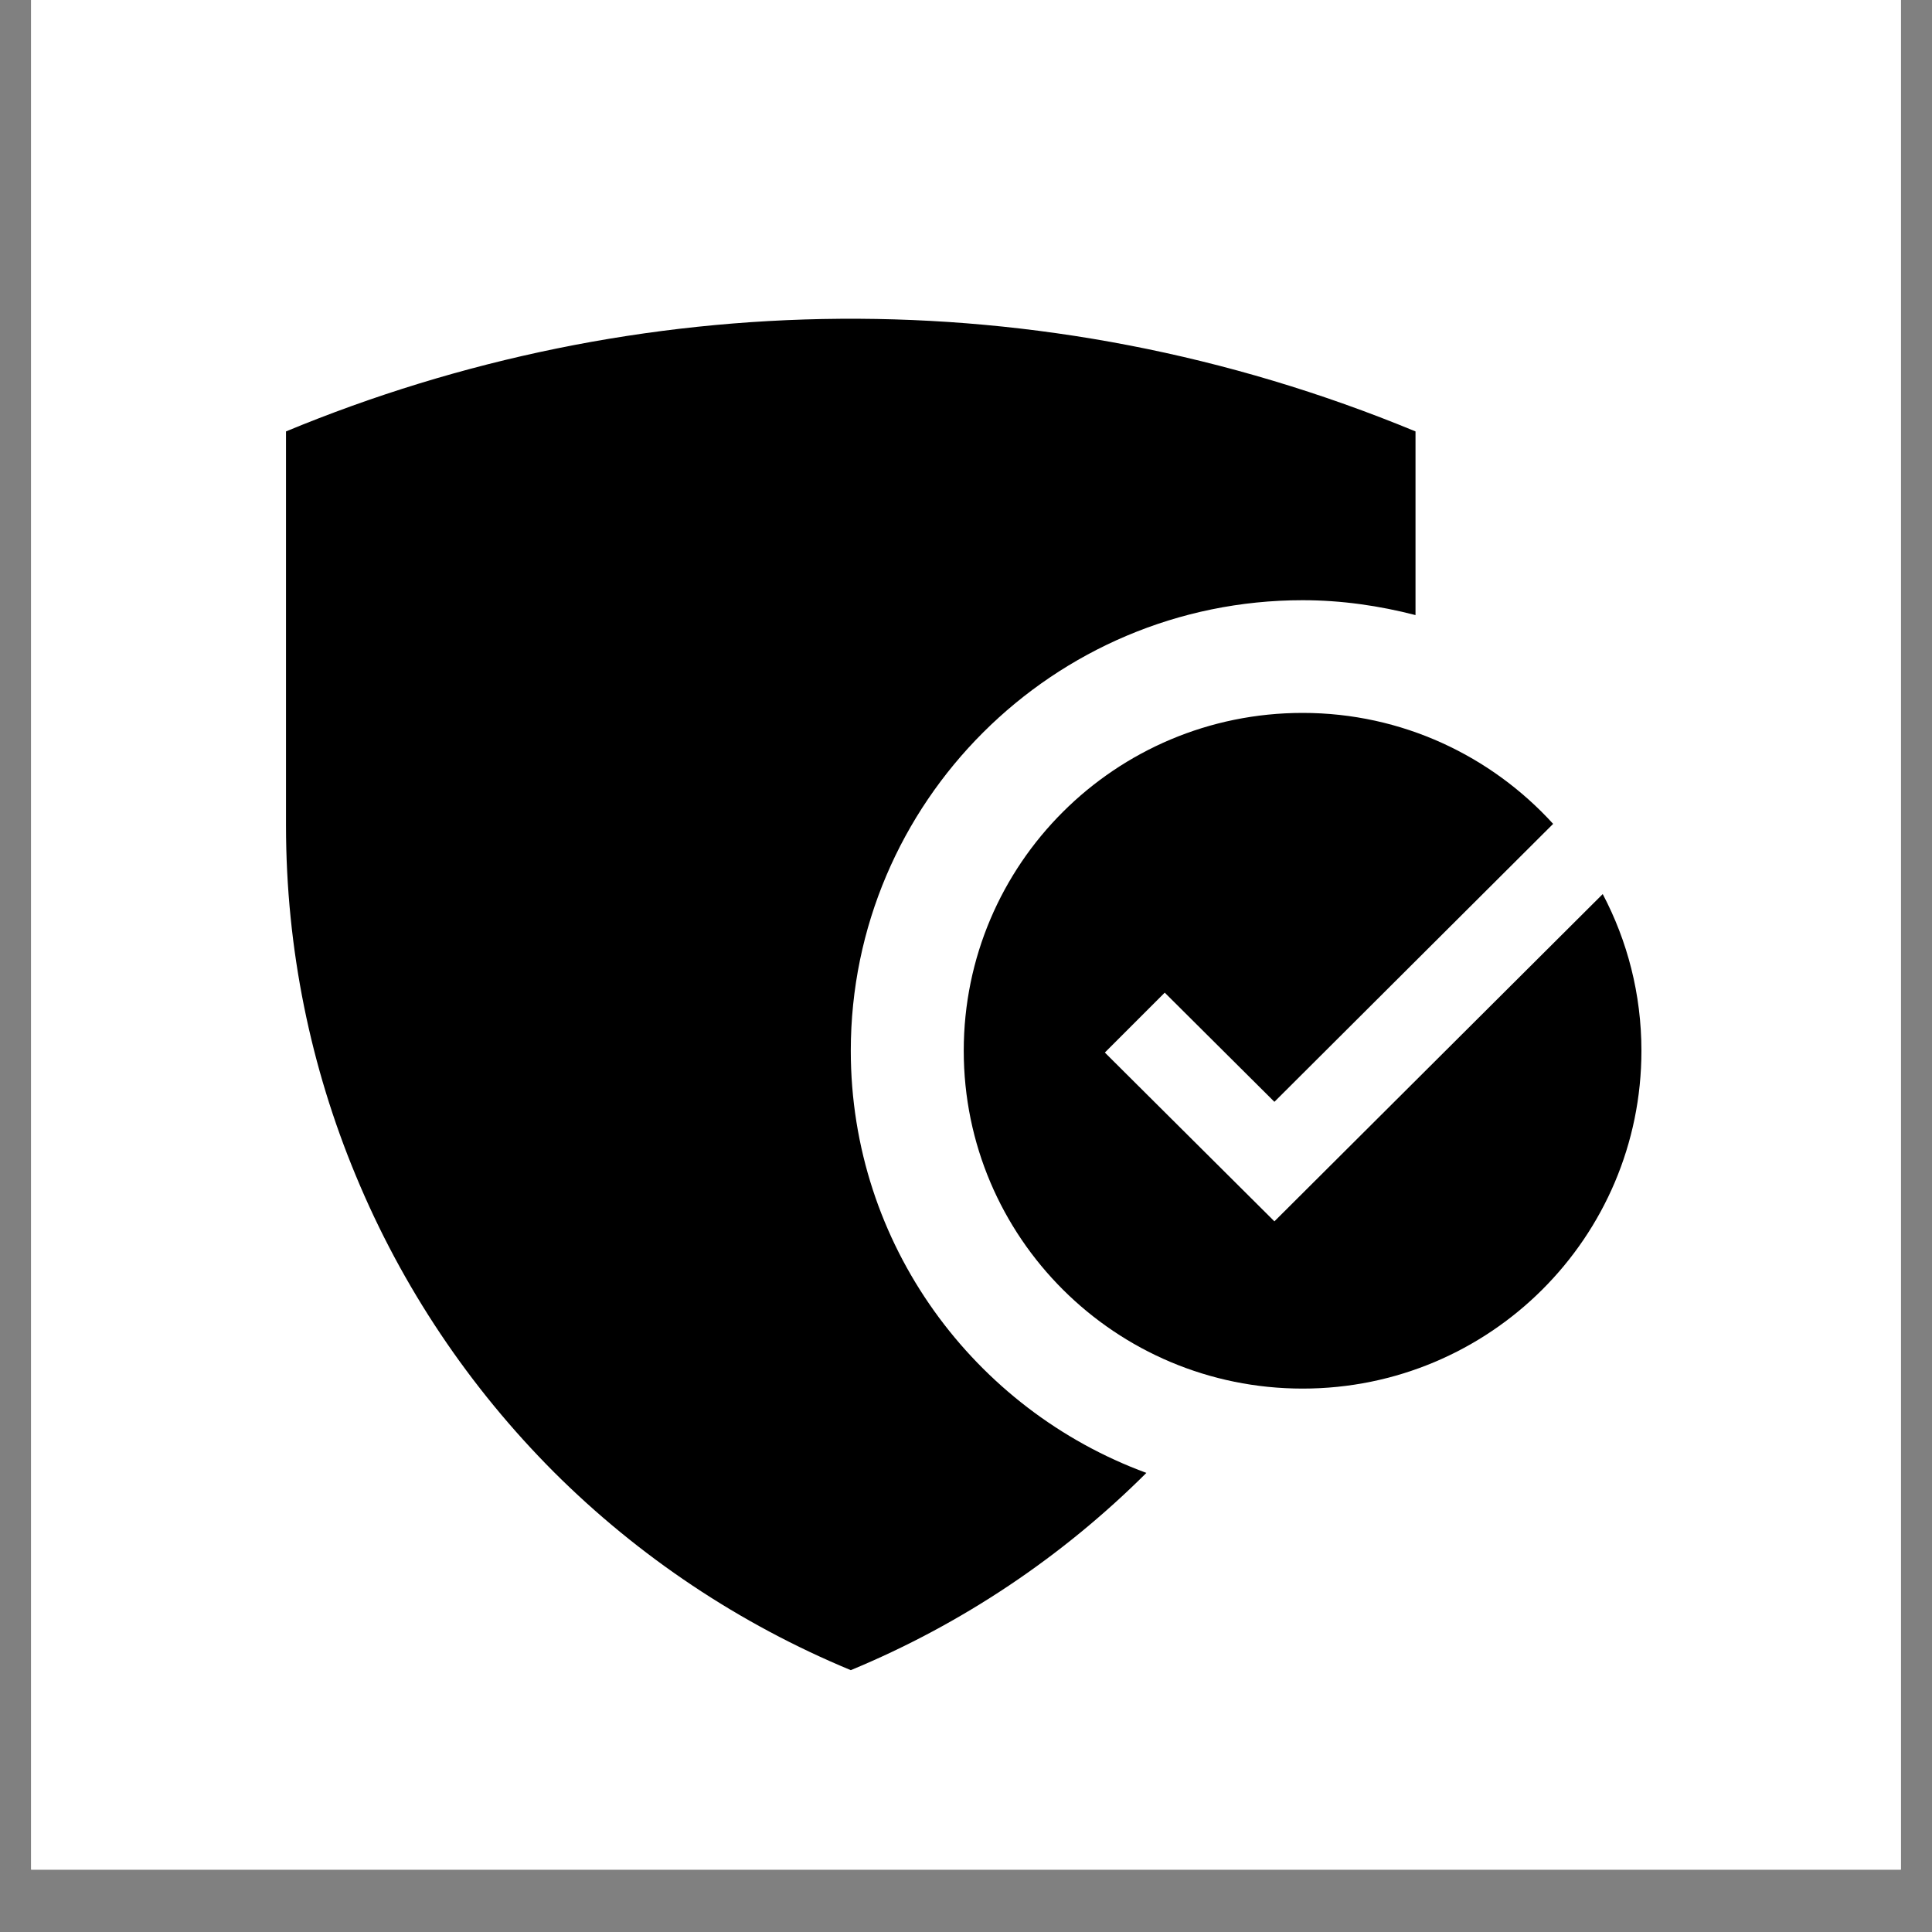
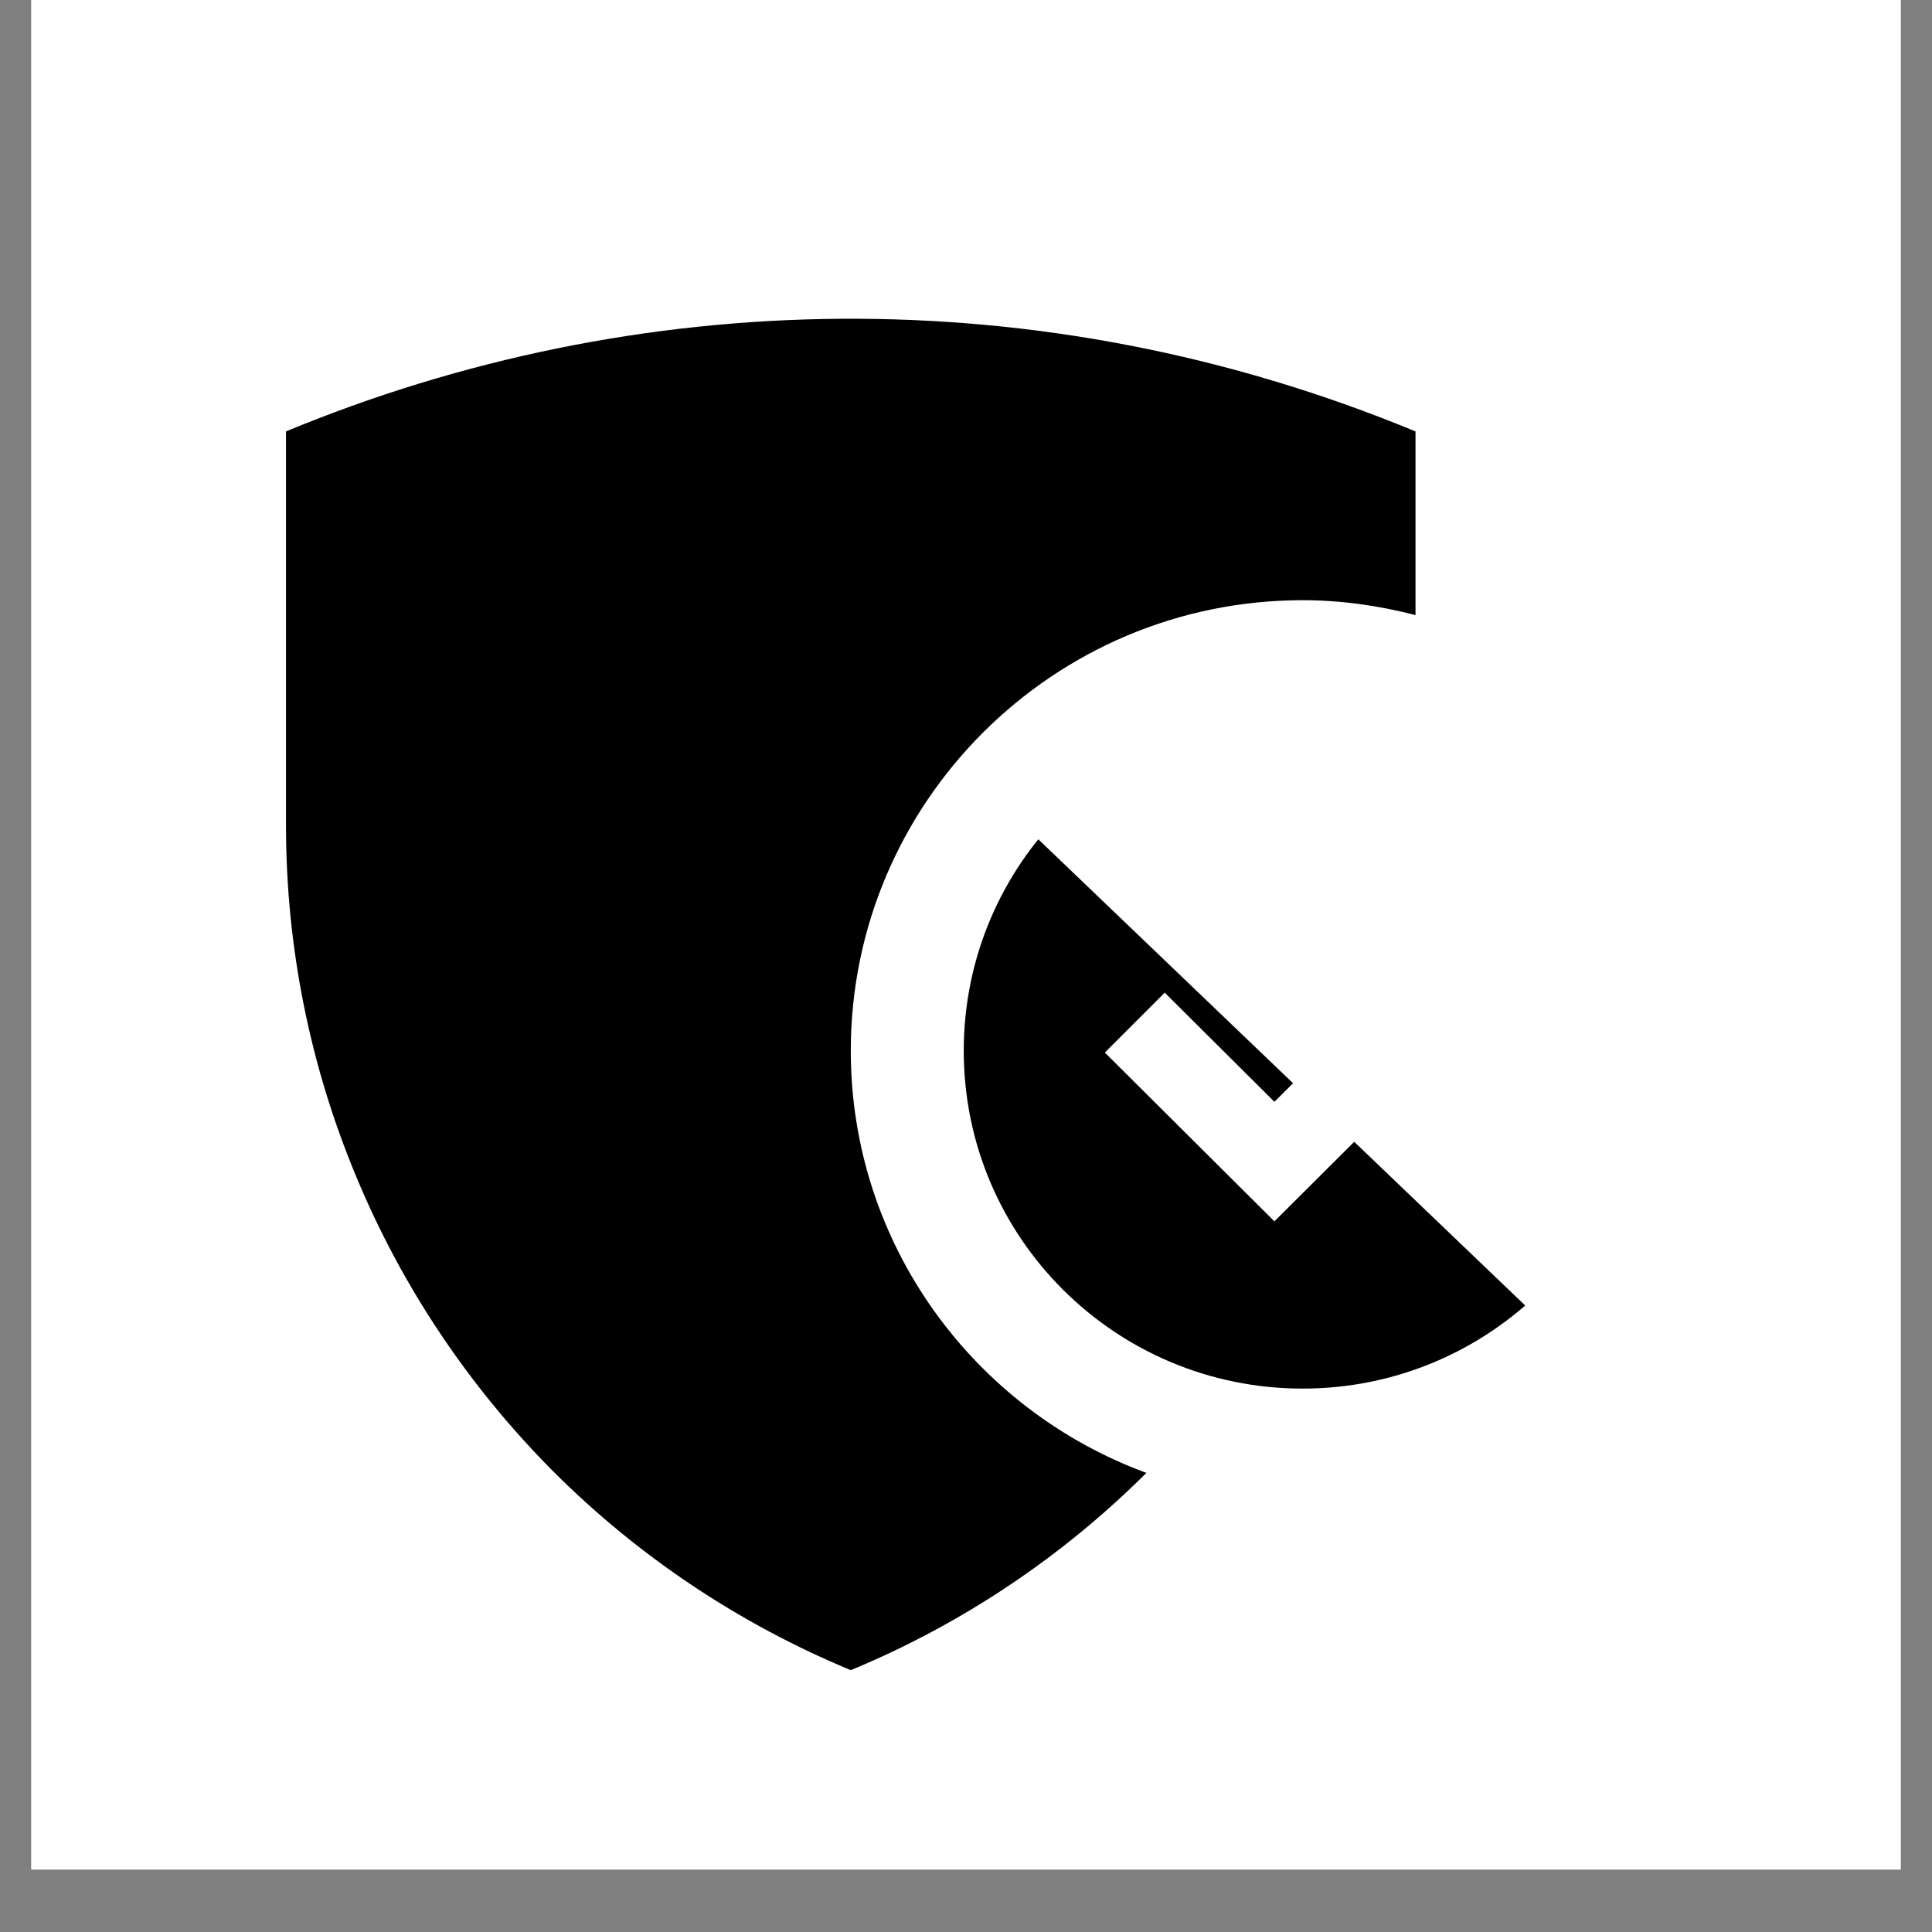
<svg xmlns="http://www.w3.org/2000/svg" width="40" viewBox="0 0 30 30" height="40" preserveAspectRatio="xMidYMid meet">
  <rect x="0" y="0" width="30" height="30" fill="#808080" stroke="none" />
  <defs>
    <clipPath id="0806b5a56c">
      <path d="M 0.484 0 L 29.516 0 L 29.516 29.031 L 0.484 29.031 Z M 0.484 0 " clip-rule="nonzero" />
    </clipPath>
    <clipPath id="36d09d7503">
      <path d="M 4.441 4.215 L 22 4.215 L 22 25.988 L 4.441 25.988 Z M 4.441 4.215 " clip-rule="nonzero" />
    </clipPath>
    <clipPath id="67f110422b">
-       <path d="M 14 11 L 25.488 11 L 25.488 22 L 14 22 Z M 14 11 " clip-rule="nonzero" />
+       <path d="M 14 11 L 25.488 22 L 14 22 Z M 14 11 " clip-rule="nonzero" />
    </clipPath>
  </defs>
  <g clip-path="url(#0806b5a56c)">
-     <path fill="#ffffff" d="M 0.484 0 L 29.516 0 L 29.516 29.031 L 0.484 29.031 Z M 0.484 0 " fill-opacity="1" fill-rule="nonzero" />
    <path fill="#ffffff" d="M 0.484 0 L 29.516 0 L 29.516 29.031 L 0.484 29.031 Z M 0.484 0 " fill-opacity="1" fill-rule="nonzero" />
  </g>
  <g clip-path="url(#36d09d7503)">
    <path fill="#000000" d="M 13.211 16.316 C 13.211 12.461 16.355 9.32 20.227 9.32 C 20.832 9.32 21.418 9.406 21.98 9.551 L 21.98 6.699 C 16.133 4.281 9.859 4.453 4.441 6.699 L 4.441 12.816 C 4.441 14.742 4.828 16.578 5.523 18.25 C 6.242 19.988 7.293 21.547 8.602 22.859 C 9.914 24.168 11.477 25.215 13.211 25.934 C 14.938 25.219 16.496 24.172 17.801 22.871 C 15.125 21.887 13.211 19.324 13.211 16.316 Z M 13.211 16.316 " fill-opacity="1" fill-rule="nonzero" />
  </g>
  <g clip-path="url(#67f110422b)">
    <path fill="#000000" d="M 19.789 18.965 L 17.156 16.344 L 18.086 15.414 L 19.789 17.109 L 24.117 12.793 C 23.156 11.738 21.77 11.07 20.227 11.07 C 17.32 11.07 14.965 13.418 14.965 16.316 C 14.965 19.215 17.32 21.562 20.227 21.562 C 23.133 21.562 25.488 19.215 25.488 16.316 C 25.488 15.438 25.27 14.609 24.887 13.883 Z M 19.789 18.965 " fill-opacity="1" fill-rule="nonzero" />
  </g>
</svg>